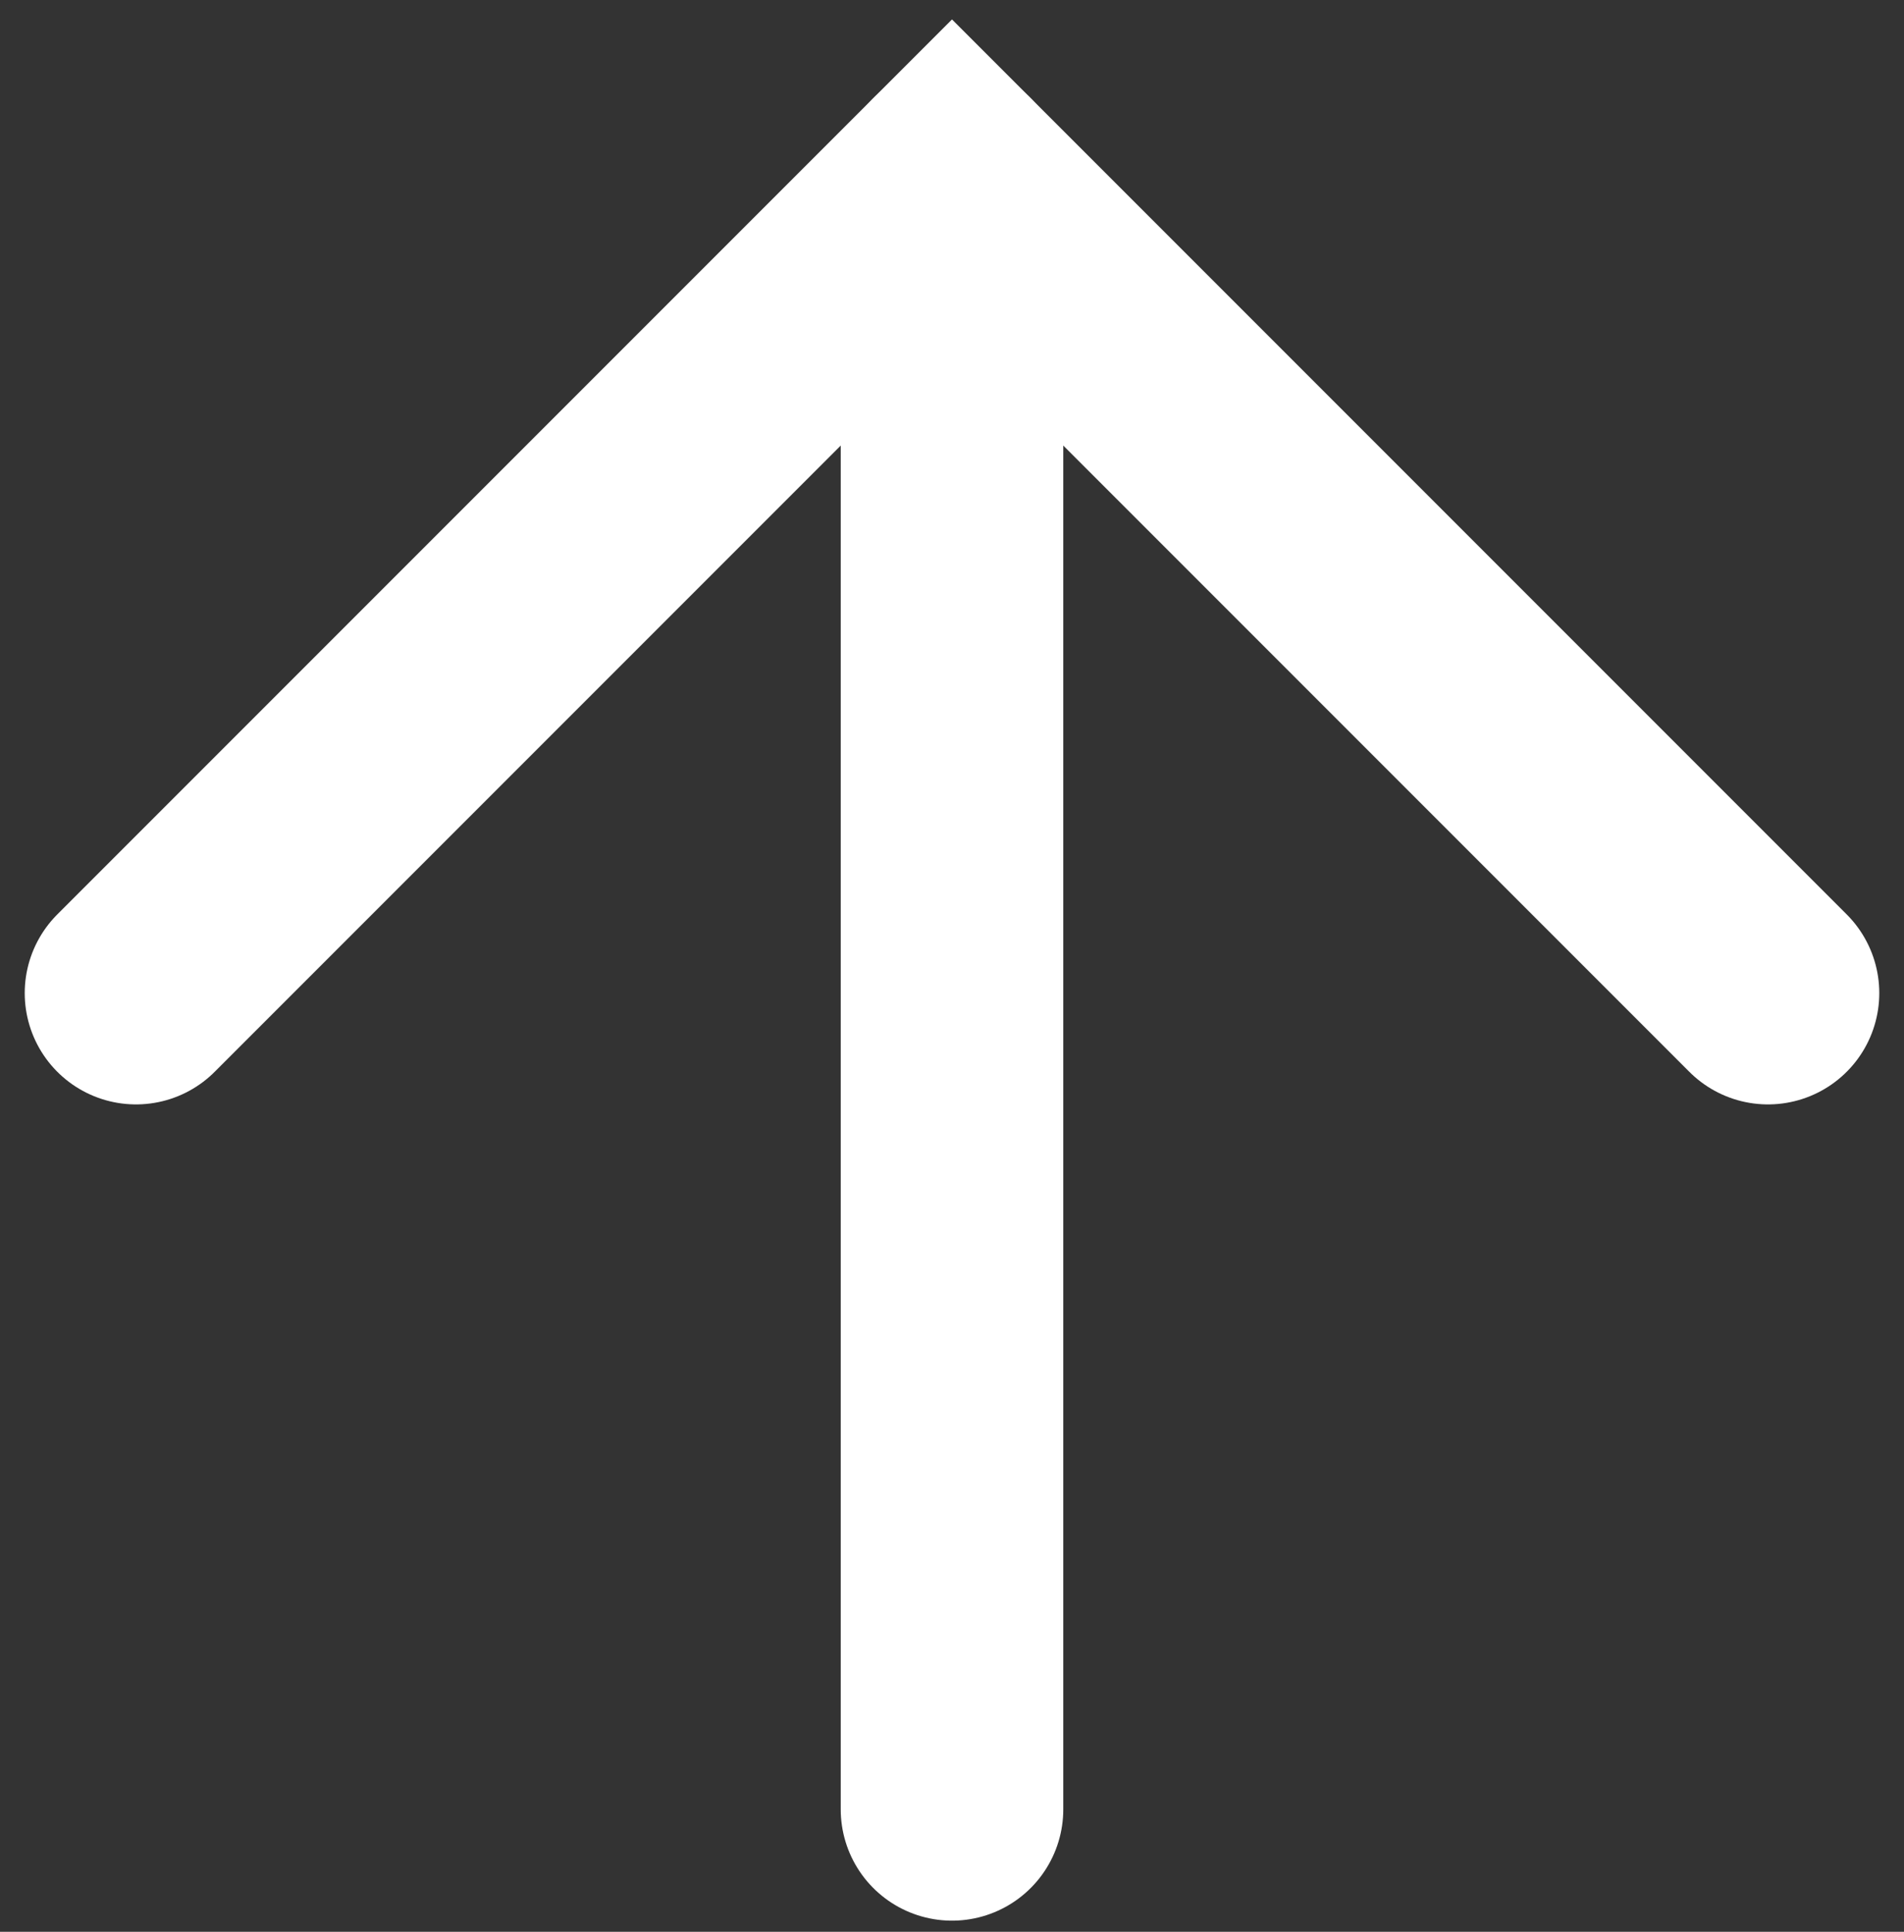
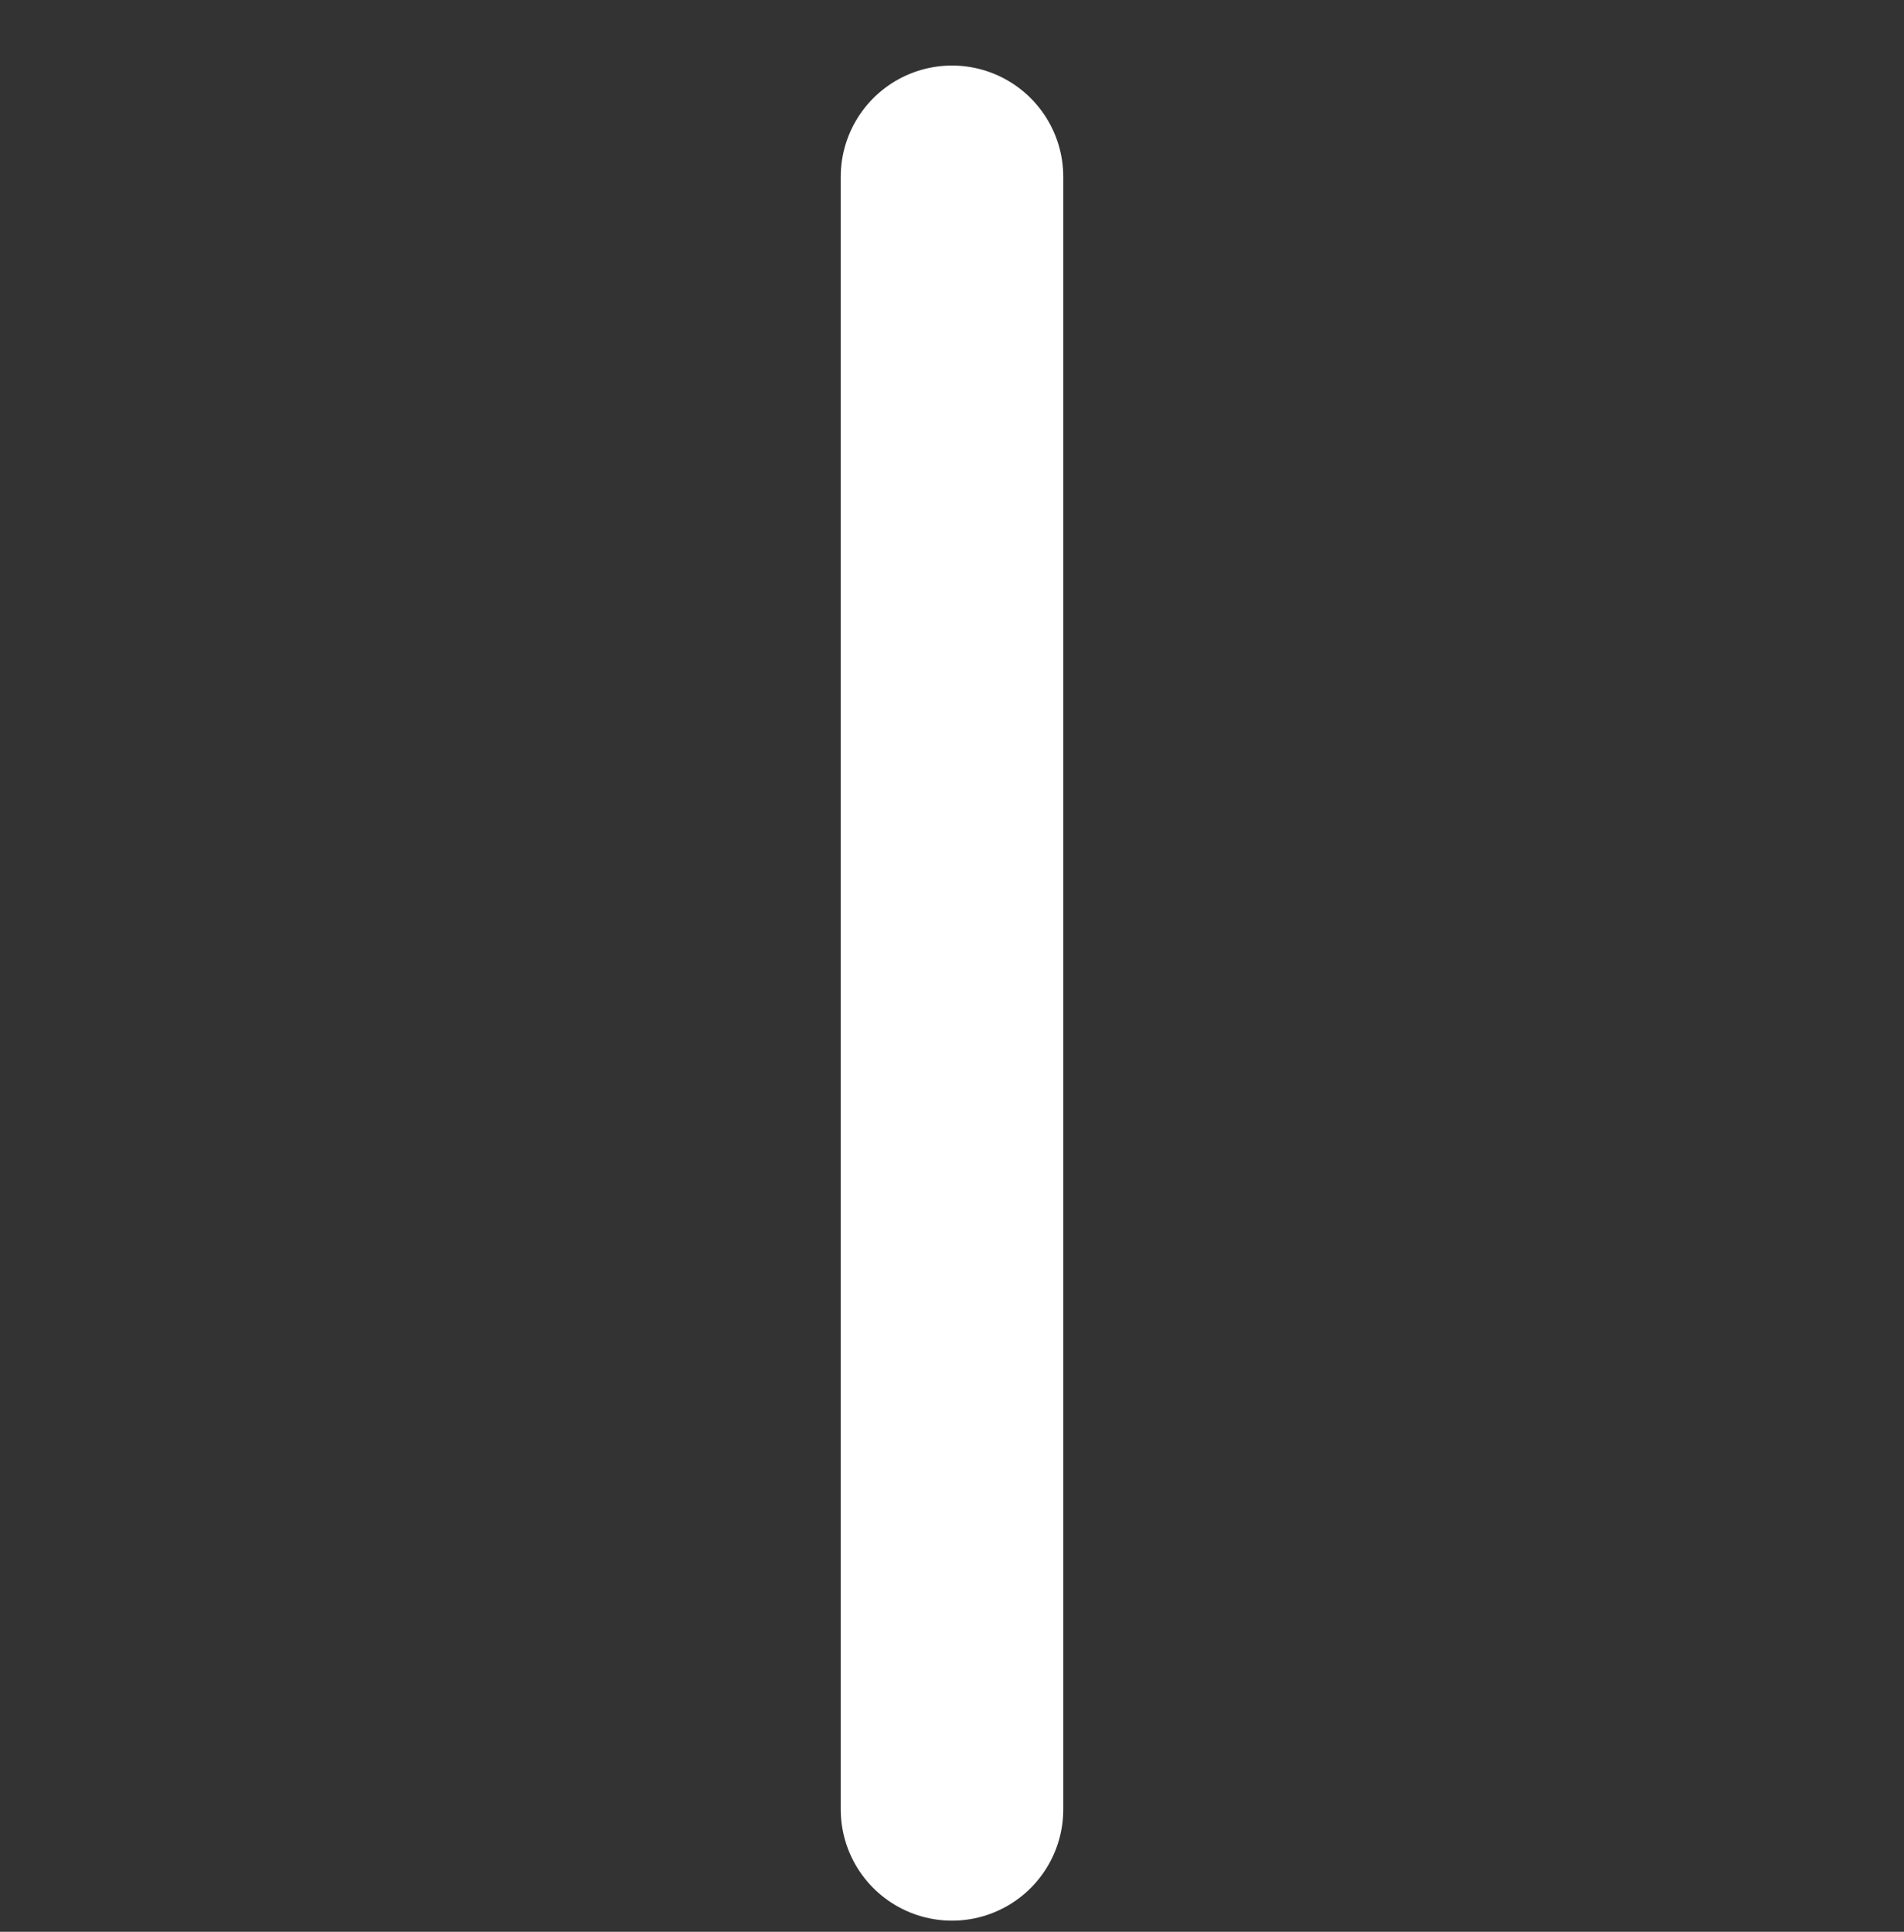
<svg xmlns="http://www.w3.org/2000/svg" width="70" height="71" viewBox="0 0 70 71" fill="none">
  <rect x="0" y="0" width="70" height="71" fill="#333333" stroke="none" />
  <g id="Arrow">
-     <path id="Vector 5" d="M5 36.5L35 6.5L65 36.5" stroke="white" stroke-width="8.182" stroke-linecap="round" />
    <path id="Vector 6" d="M35 6.5V66.5" stroke="white" stroke-width="8.182" stroke-linecap="round" />
  </g>
</svg>